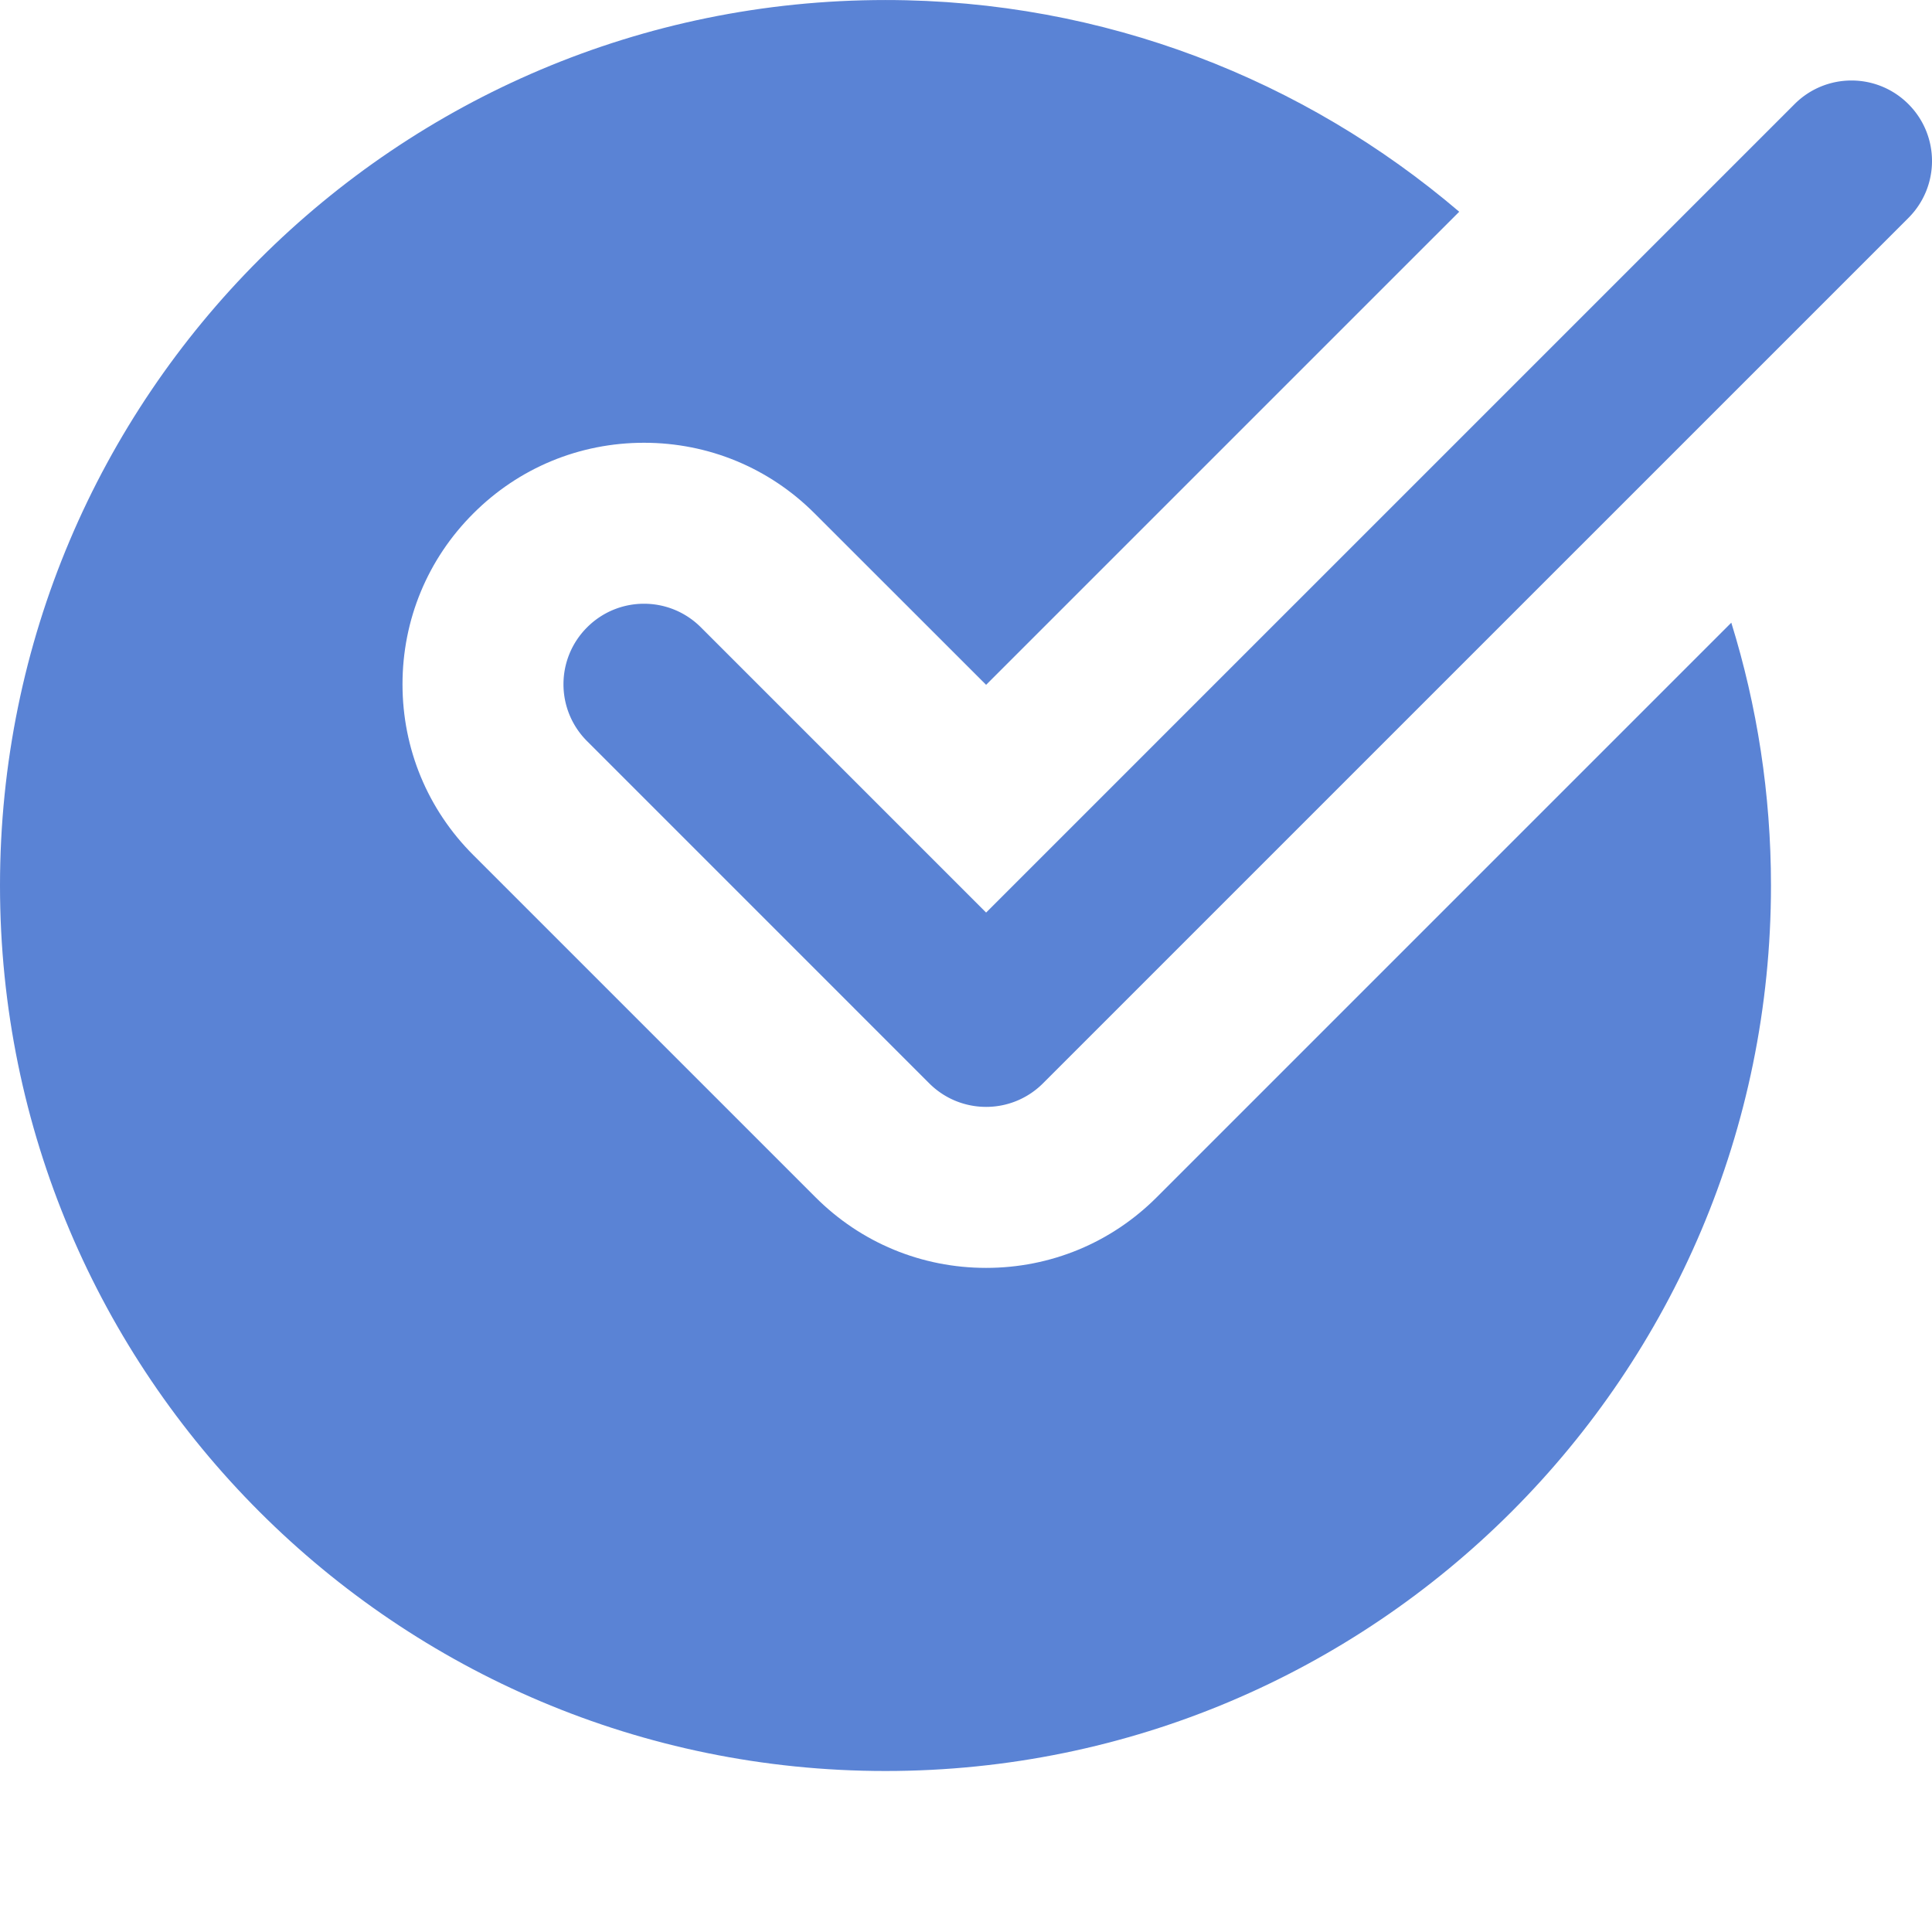
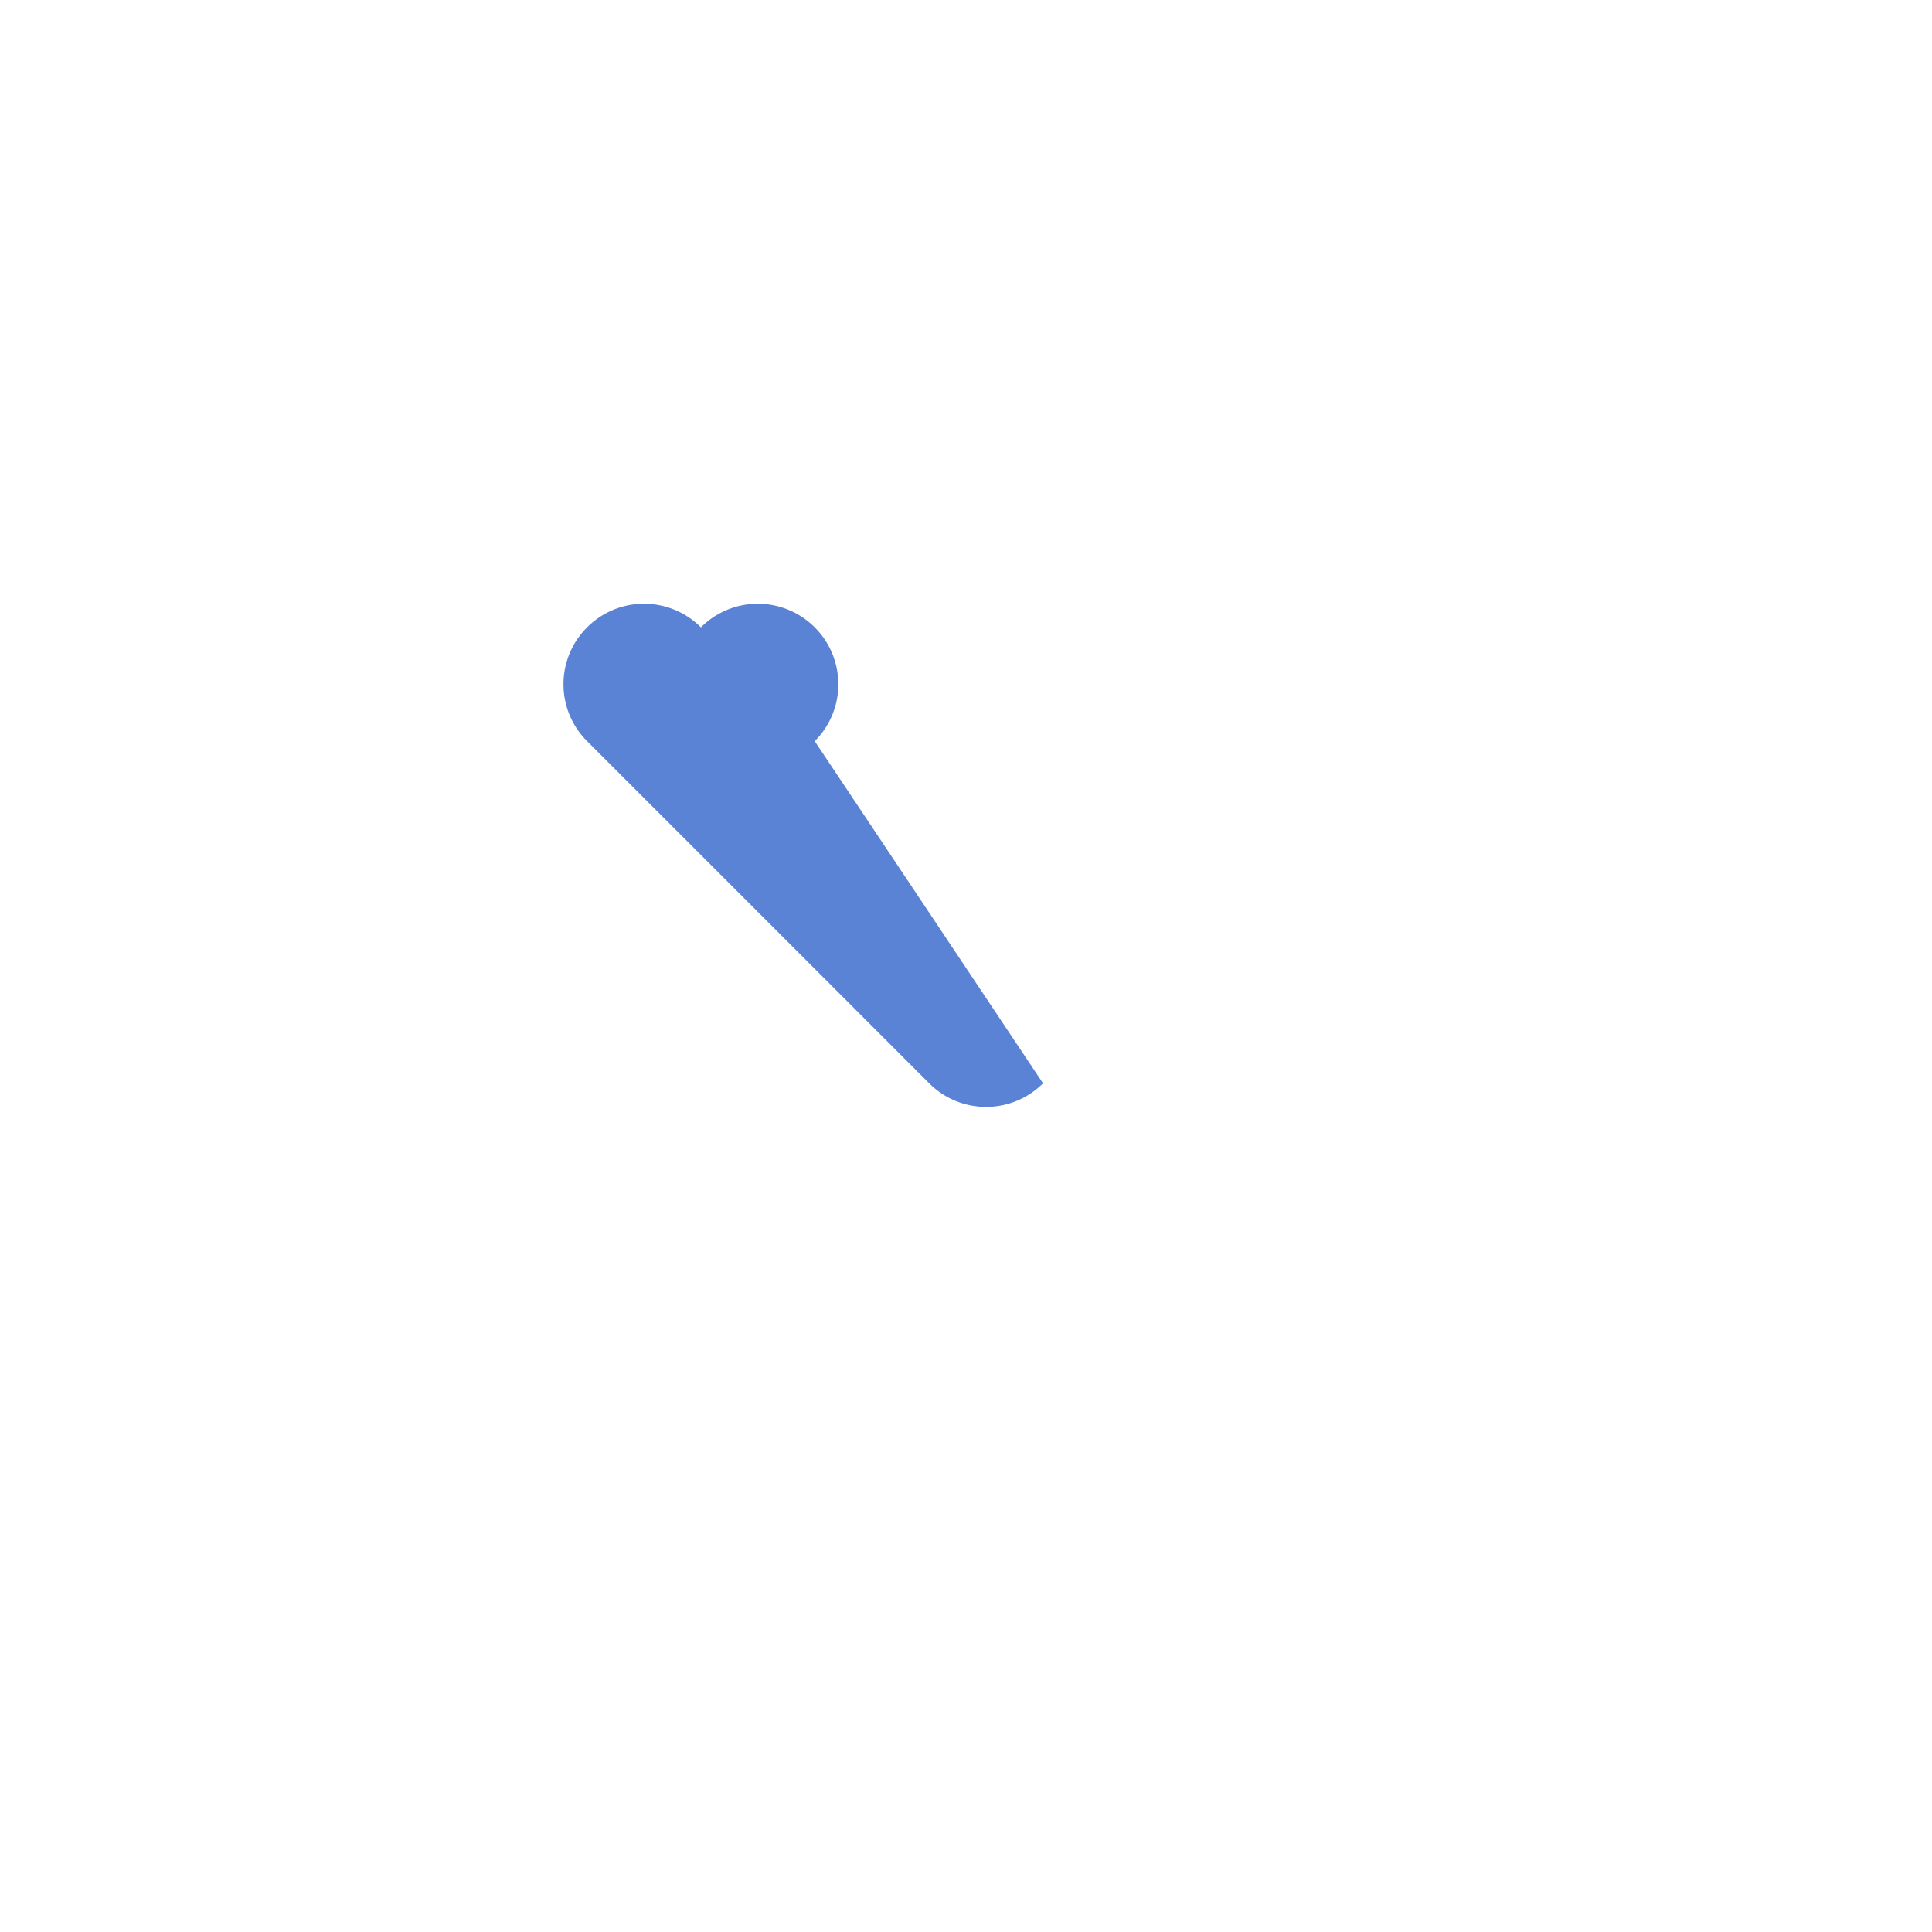
<svg xmlns="http://www.w3.org/2000/svg" version="1.1" width="512" height="512" x="0" y="0" viewBox="0 0 512.005 512" style="enable-background:new 0 0 512 512" xml:space="preserve" class="">
  <g>
-     <path d="M306.582 317.25c-12.074 12.098-28.16 18.754-45.25 18.754-17.086 0-33.172-6.656-45.246-18.754l-90.668-90.664c-12.094-12.078-18.75-28.16-18.75-45.25s6.656-33.172 18.75-45.246c12.074-12.098 28.16-18.754 45.25-18.754 17.086 0 33.172 6.656 45.246 18.754l45.418 45.394L386.711 56.11C345.75 21.187 292.715.004 234.668.004 105.066.004 0 105.07 0 234.668 0 364.27 105.066 469.336 234.668 469.336c129.598 0 234.664-105.066 234.664-234.668 0-24.254-3.687-47.637-10.516-69.652zm0 0" fill="#5A83D5" opacity="1" data-original="#000000" />
-     <path d="M261.332 293.336c-5.46 0-10.922-2.09-15.082-6.25l-90.664-90.668c-8.344-8.34-8.344-21.824 0-30.164 8.34-8.344 21.82-8.344 30.164 0l75.582 75.582 214.254-214.25c8.34-8.34 21.82-8.34 30.164 0 8.34 8.344 8.34 21.824 0 30.168L276.414 287.086a21.266 21.266 0 0 1-15.082 6.25zm0 0" fill="#5A83D5" opacity="1" data-original="#000000" />
+     <path d="M261.332 293.336c-5.46 0-10.922-2.09-15.082-6.25l-90.664-90.668c-8.344-8.34-8.344-21.824 0-30.164 8.34-8.344 21.82-8.344 30.164 0c8.34-8.34 21.82-8.34 30.164 0 8.34 8.344 8.34 21.824 0 30.168L276.414 287.086a21.266 21.266 0 0 1-15.082 6.25zm0 0" fill="#5A83D5" opacity="1" data-original="#000000" />
  </g>
</svg>